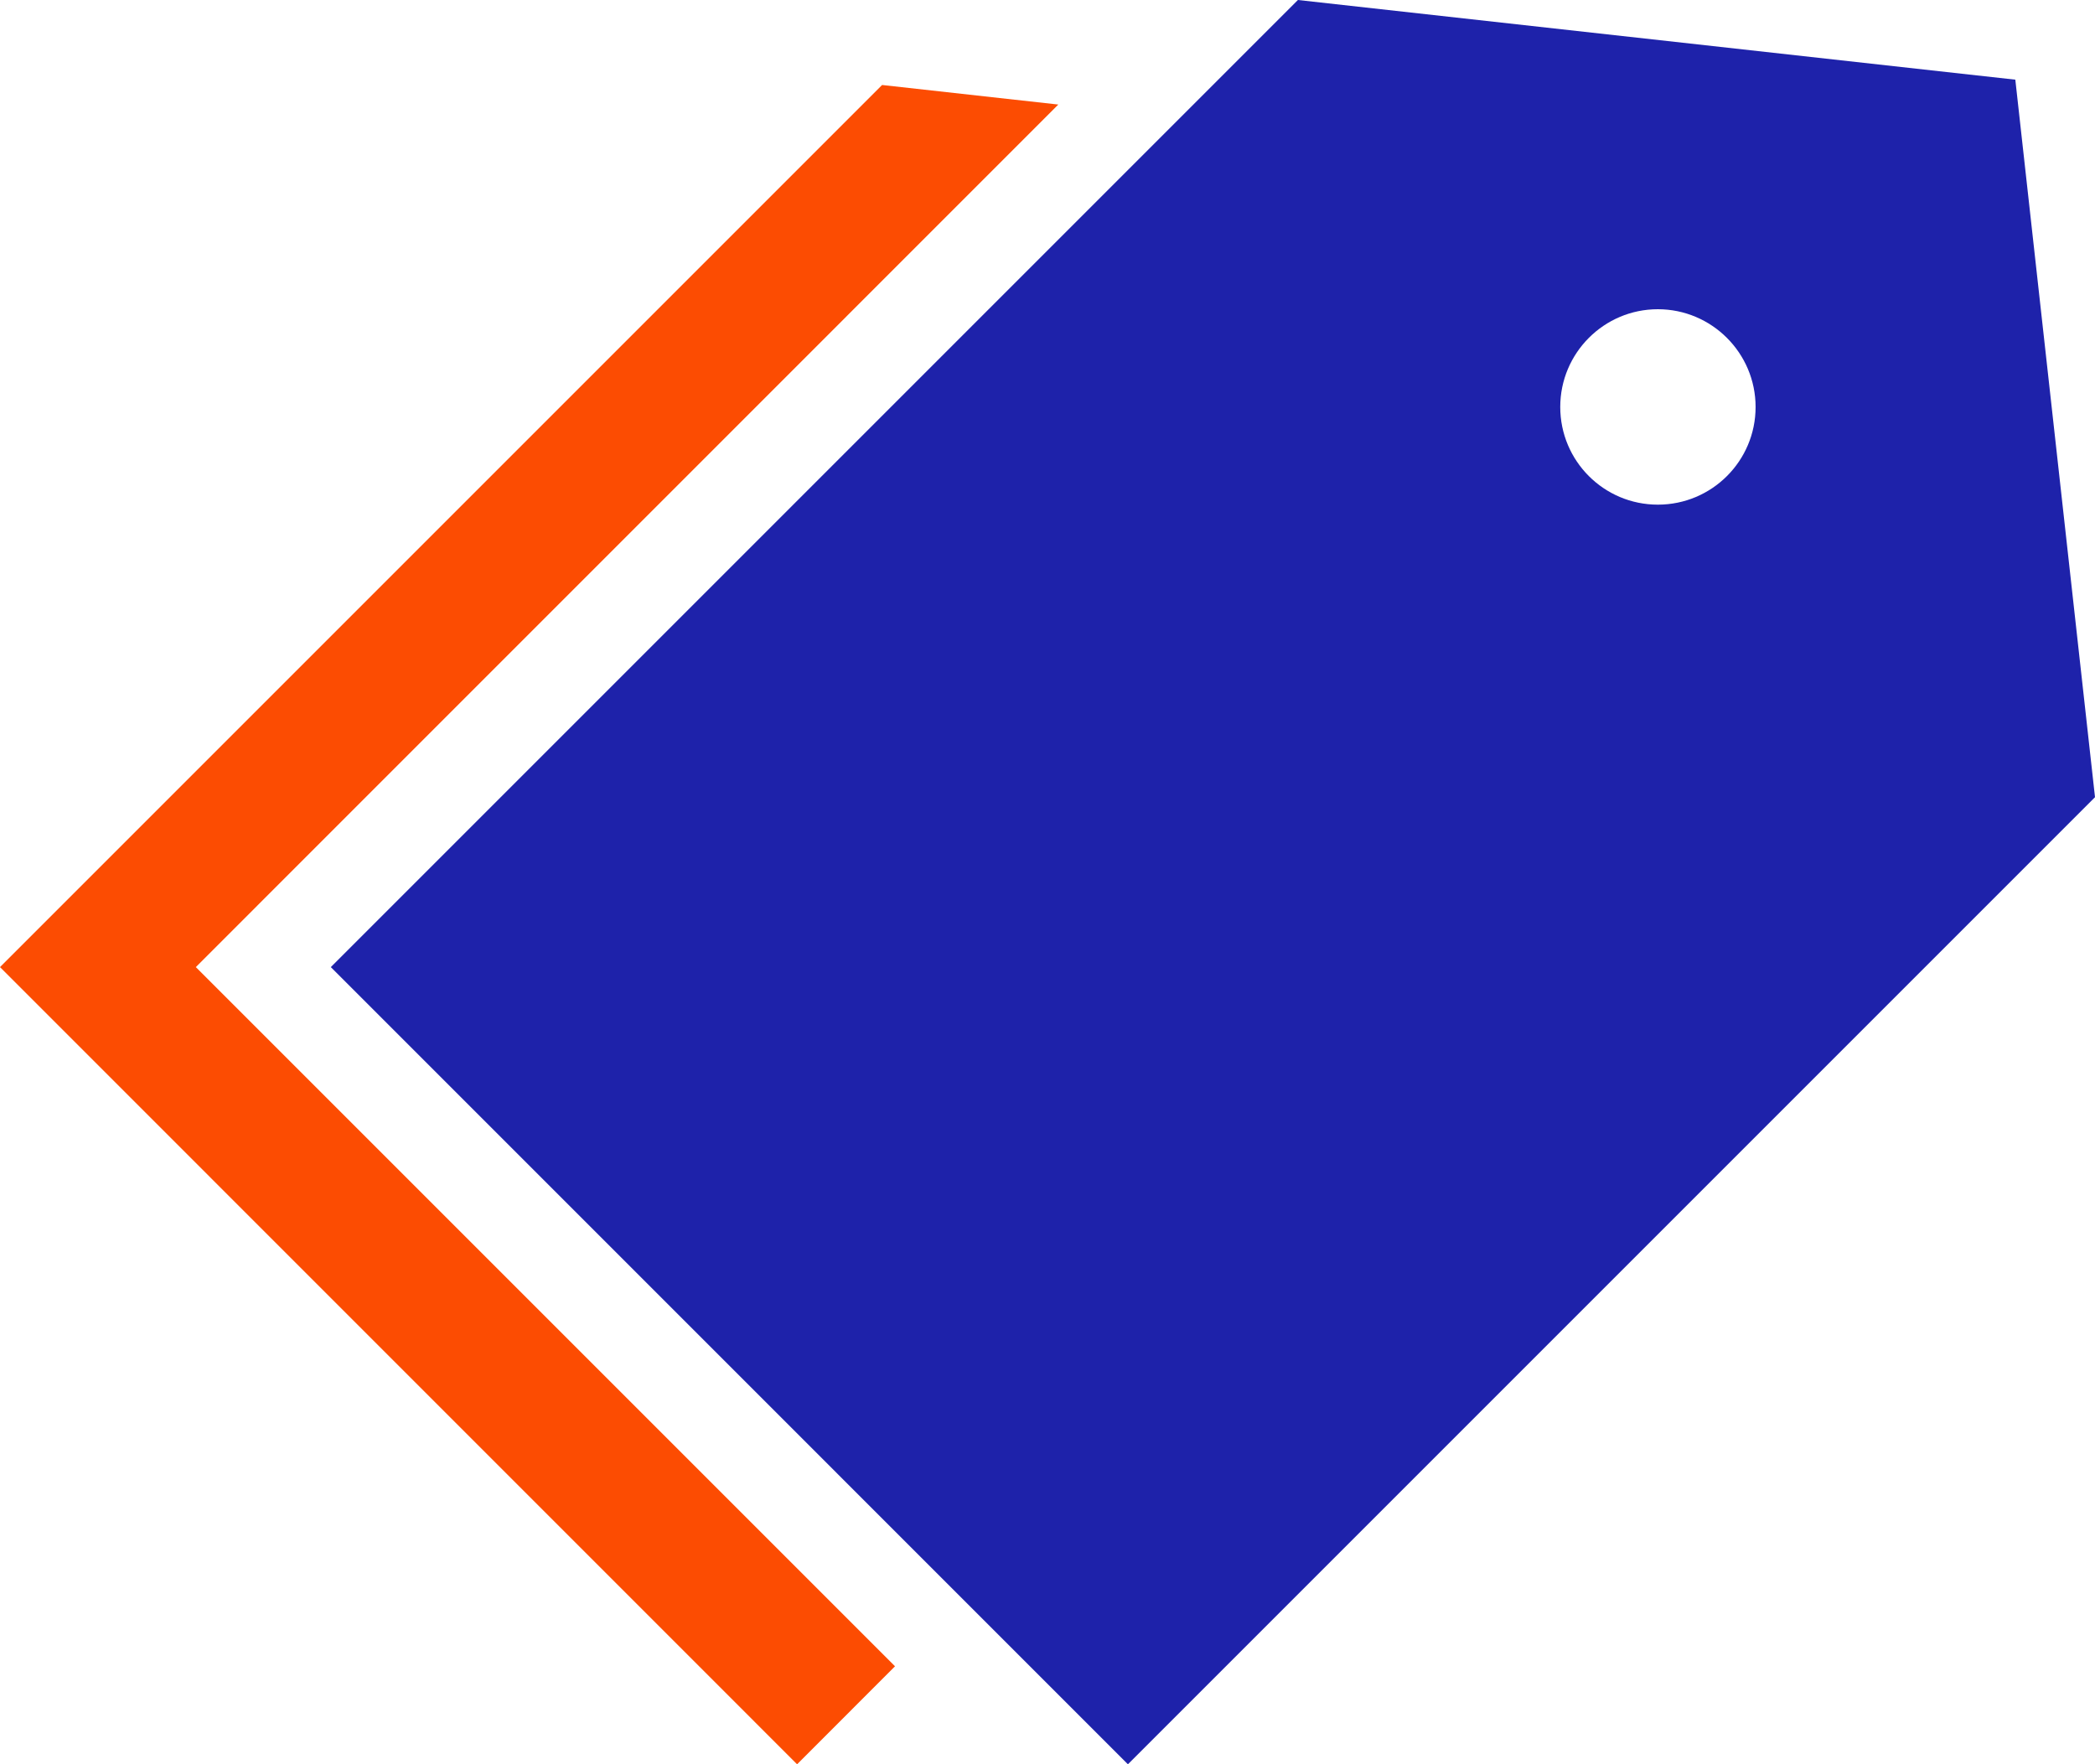
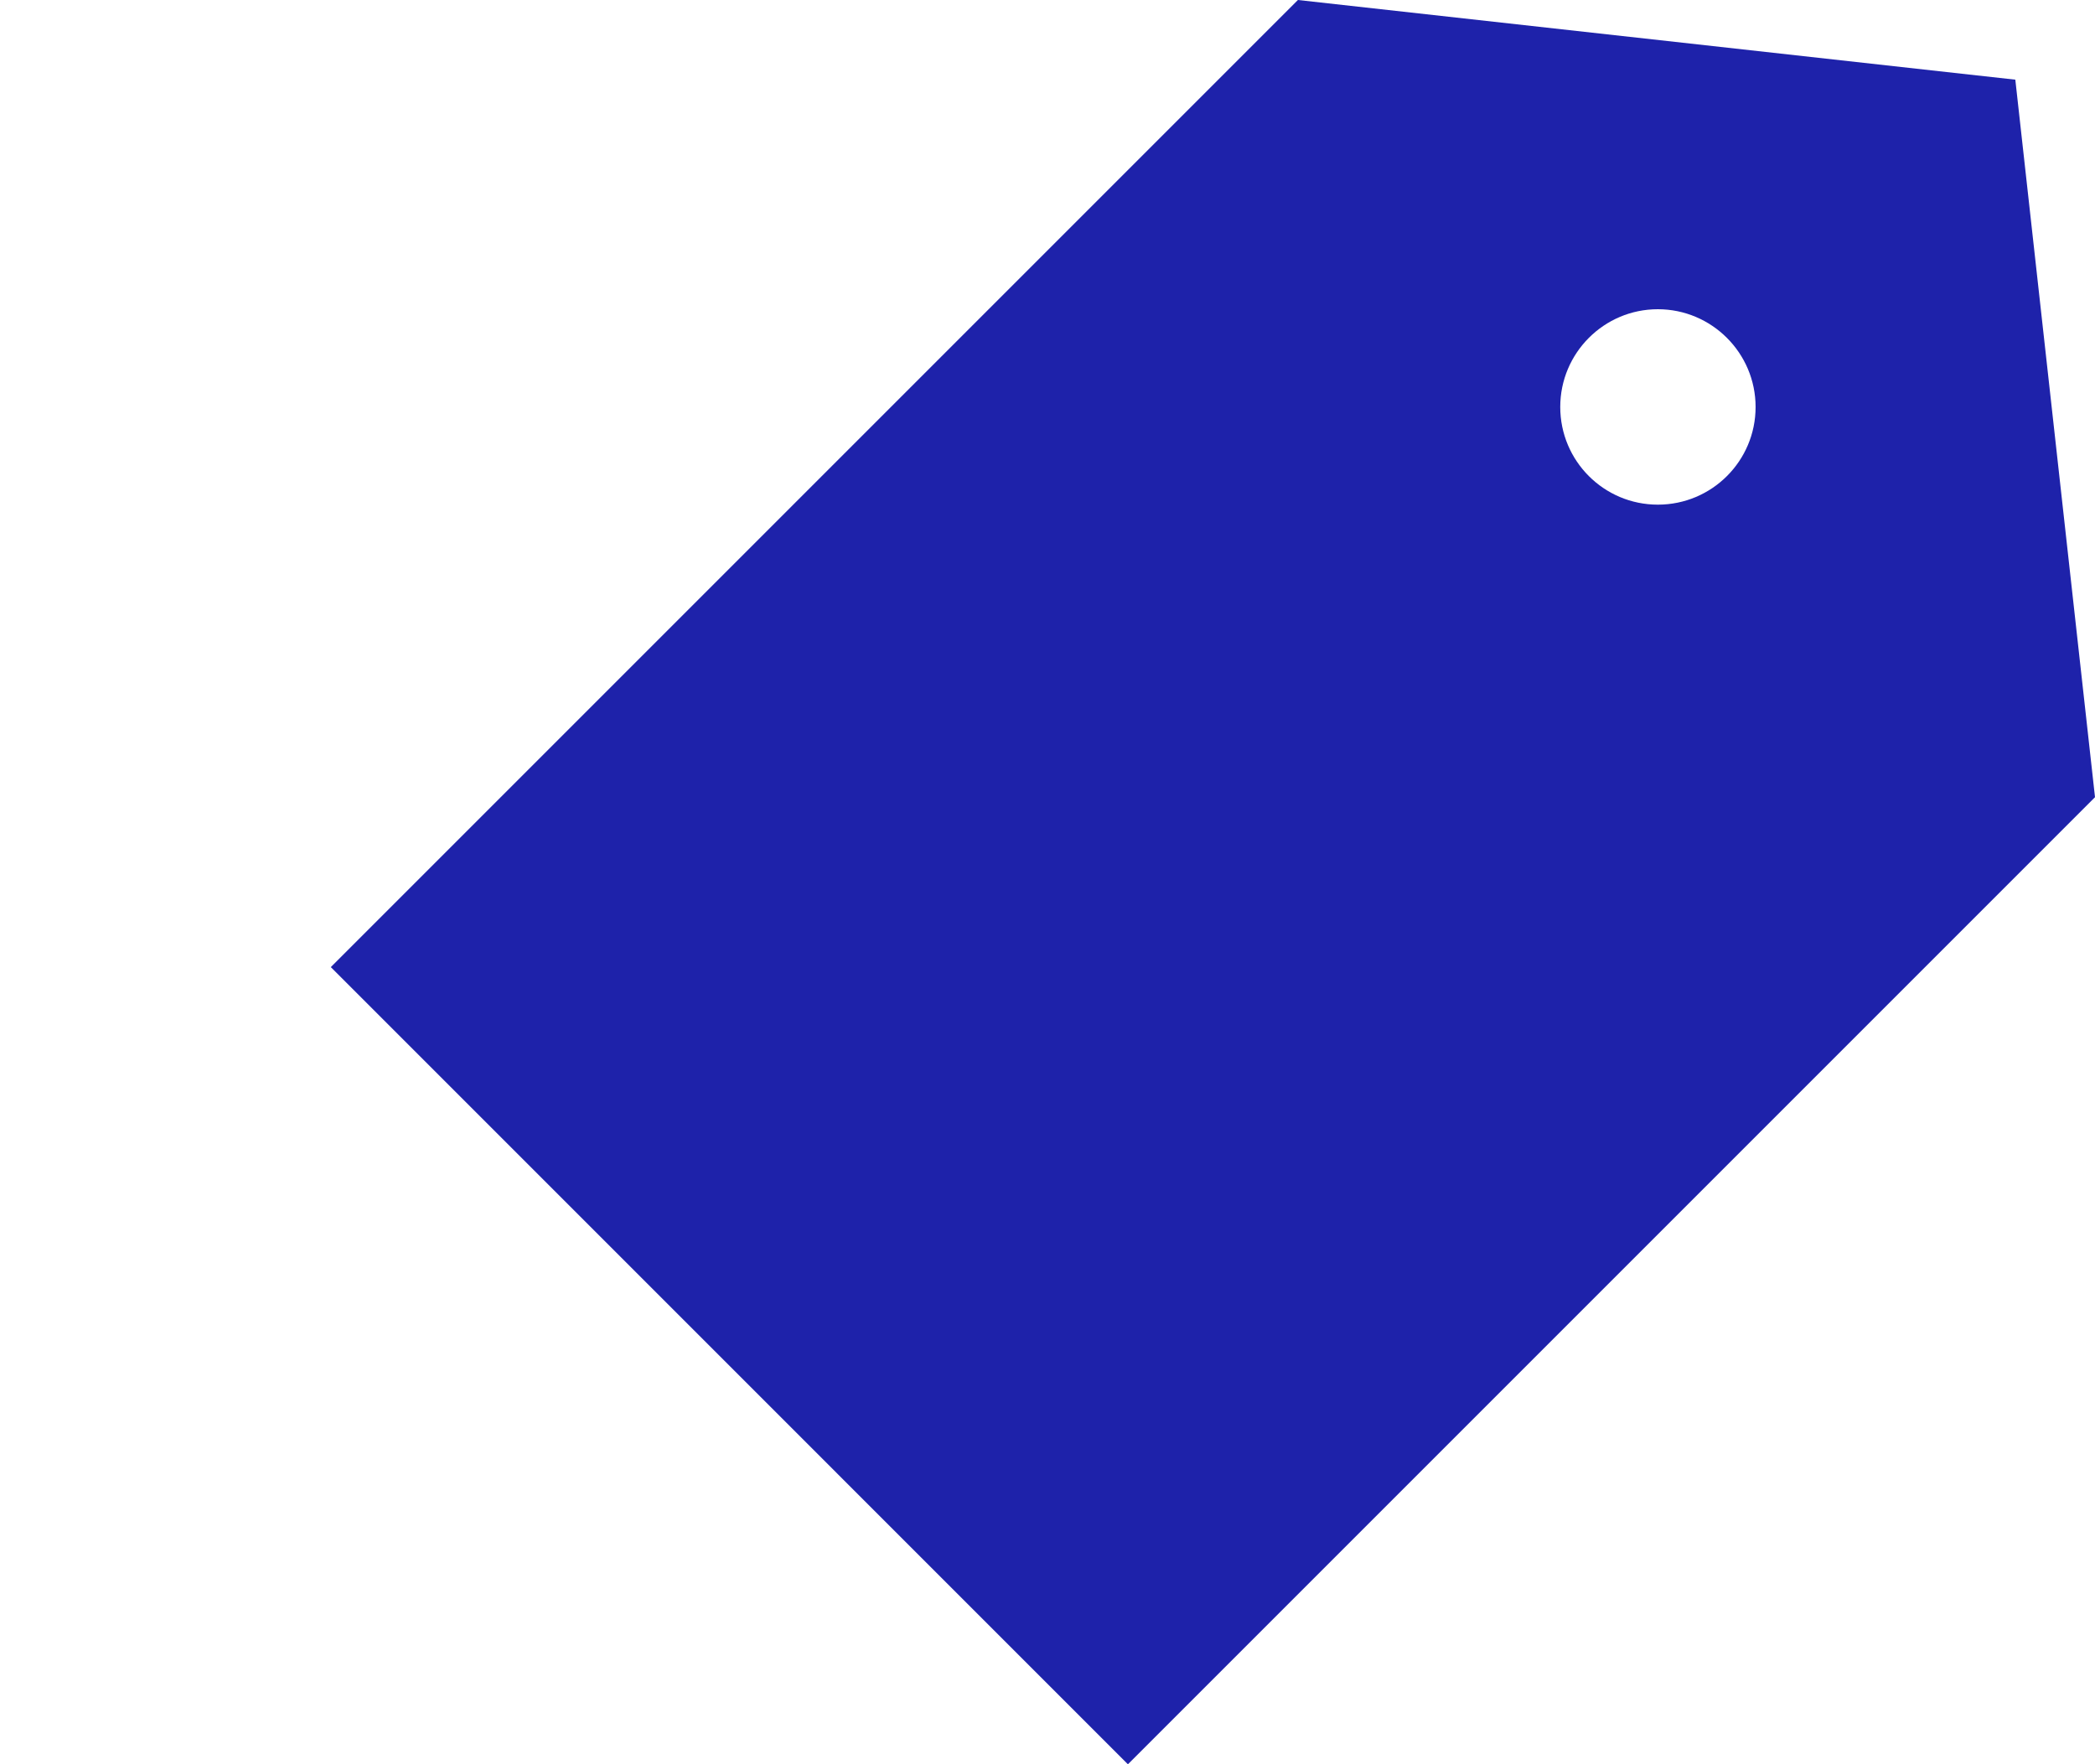
<svg xmlns="http://www.w3.org/2000/svg" id="Layer_2" viewBox="0 0 256.1 215.67">
  <defs>
    <style>
      .cls-1 {
        fill: #1e22aa;
      }

      .cls-2 {
        fill: #fc4c02;
      }
    </style>
  </defs>
  <g id="Layer_1-2" data-name="Layer_1">
    <g>
-       <path class="cls-2" d="M129.37,12.78l-21.54-2.39L0,118.22l97.44,97.45,11.97-11.98L23.94,118.22,129.37,12.78Z" />
      <path class="cls-1" d="M246.36,9.74L158.66,0,40.44,118.22l97.44,97.45,118.22-118.22-9.74-87.7ZM202.66,61.69c-6.59,0-11.93-5.34-11.93-11.94s5.35-11.95,11.93-11.95,11.95,5.35,11.95,11.95-5.35,11.94-11.95,11.94h0Z" />
    </g>
  </g>
</svg>